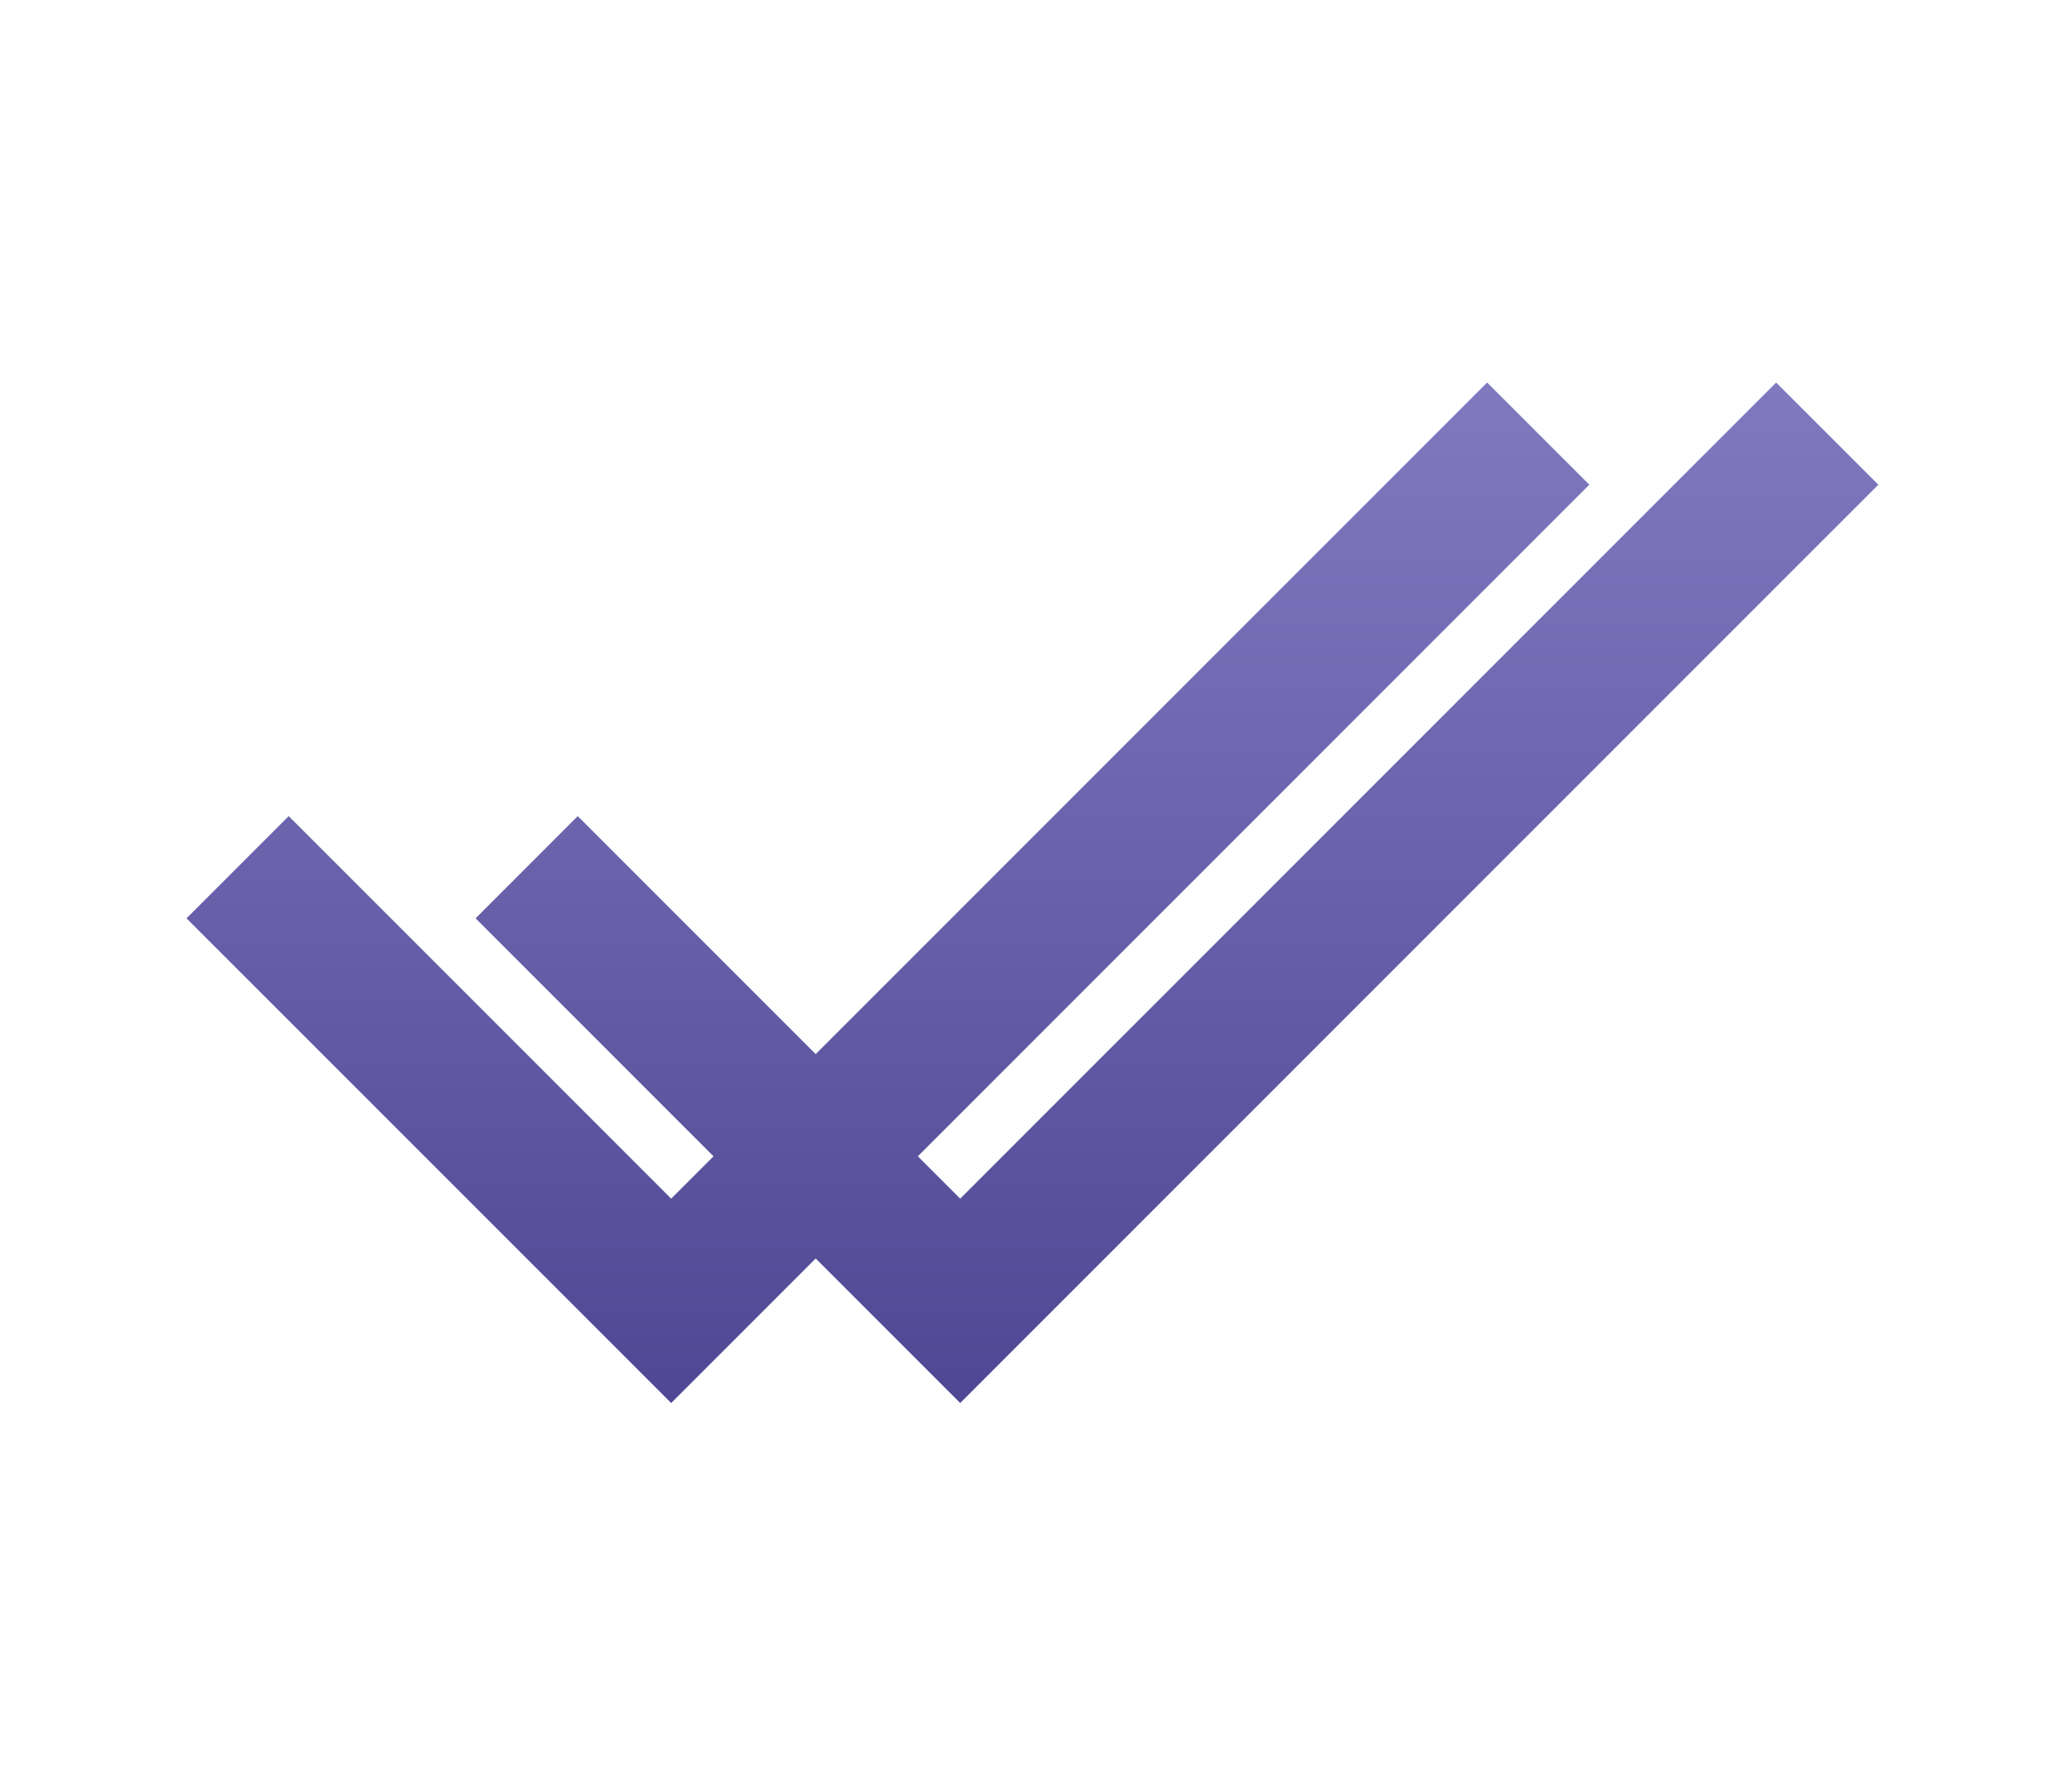
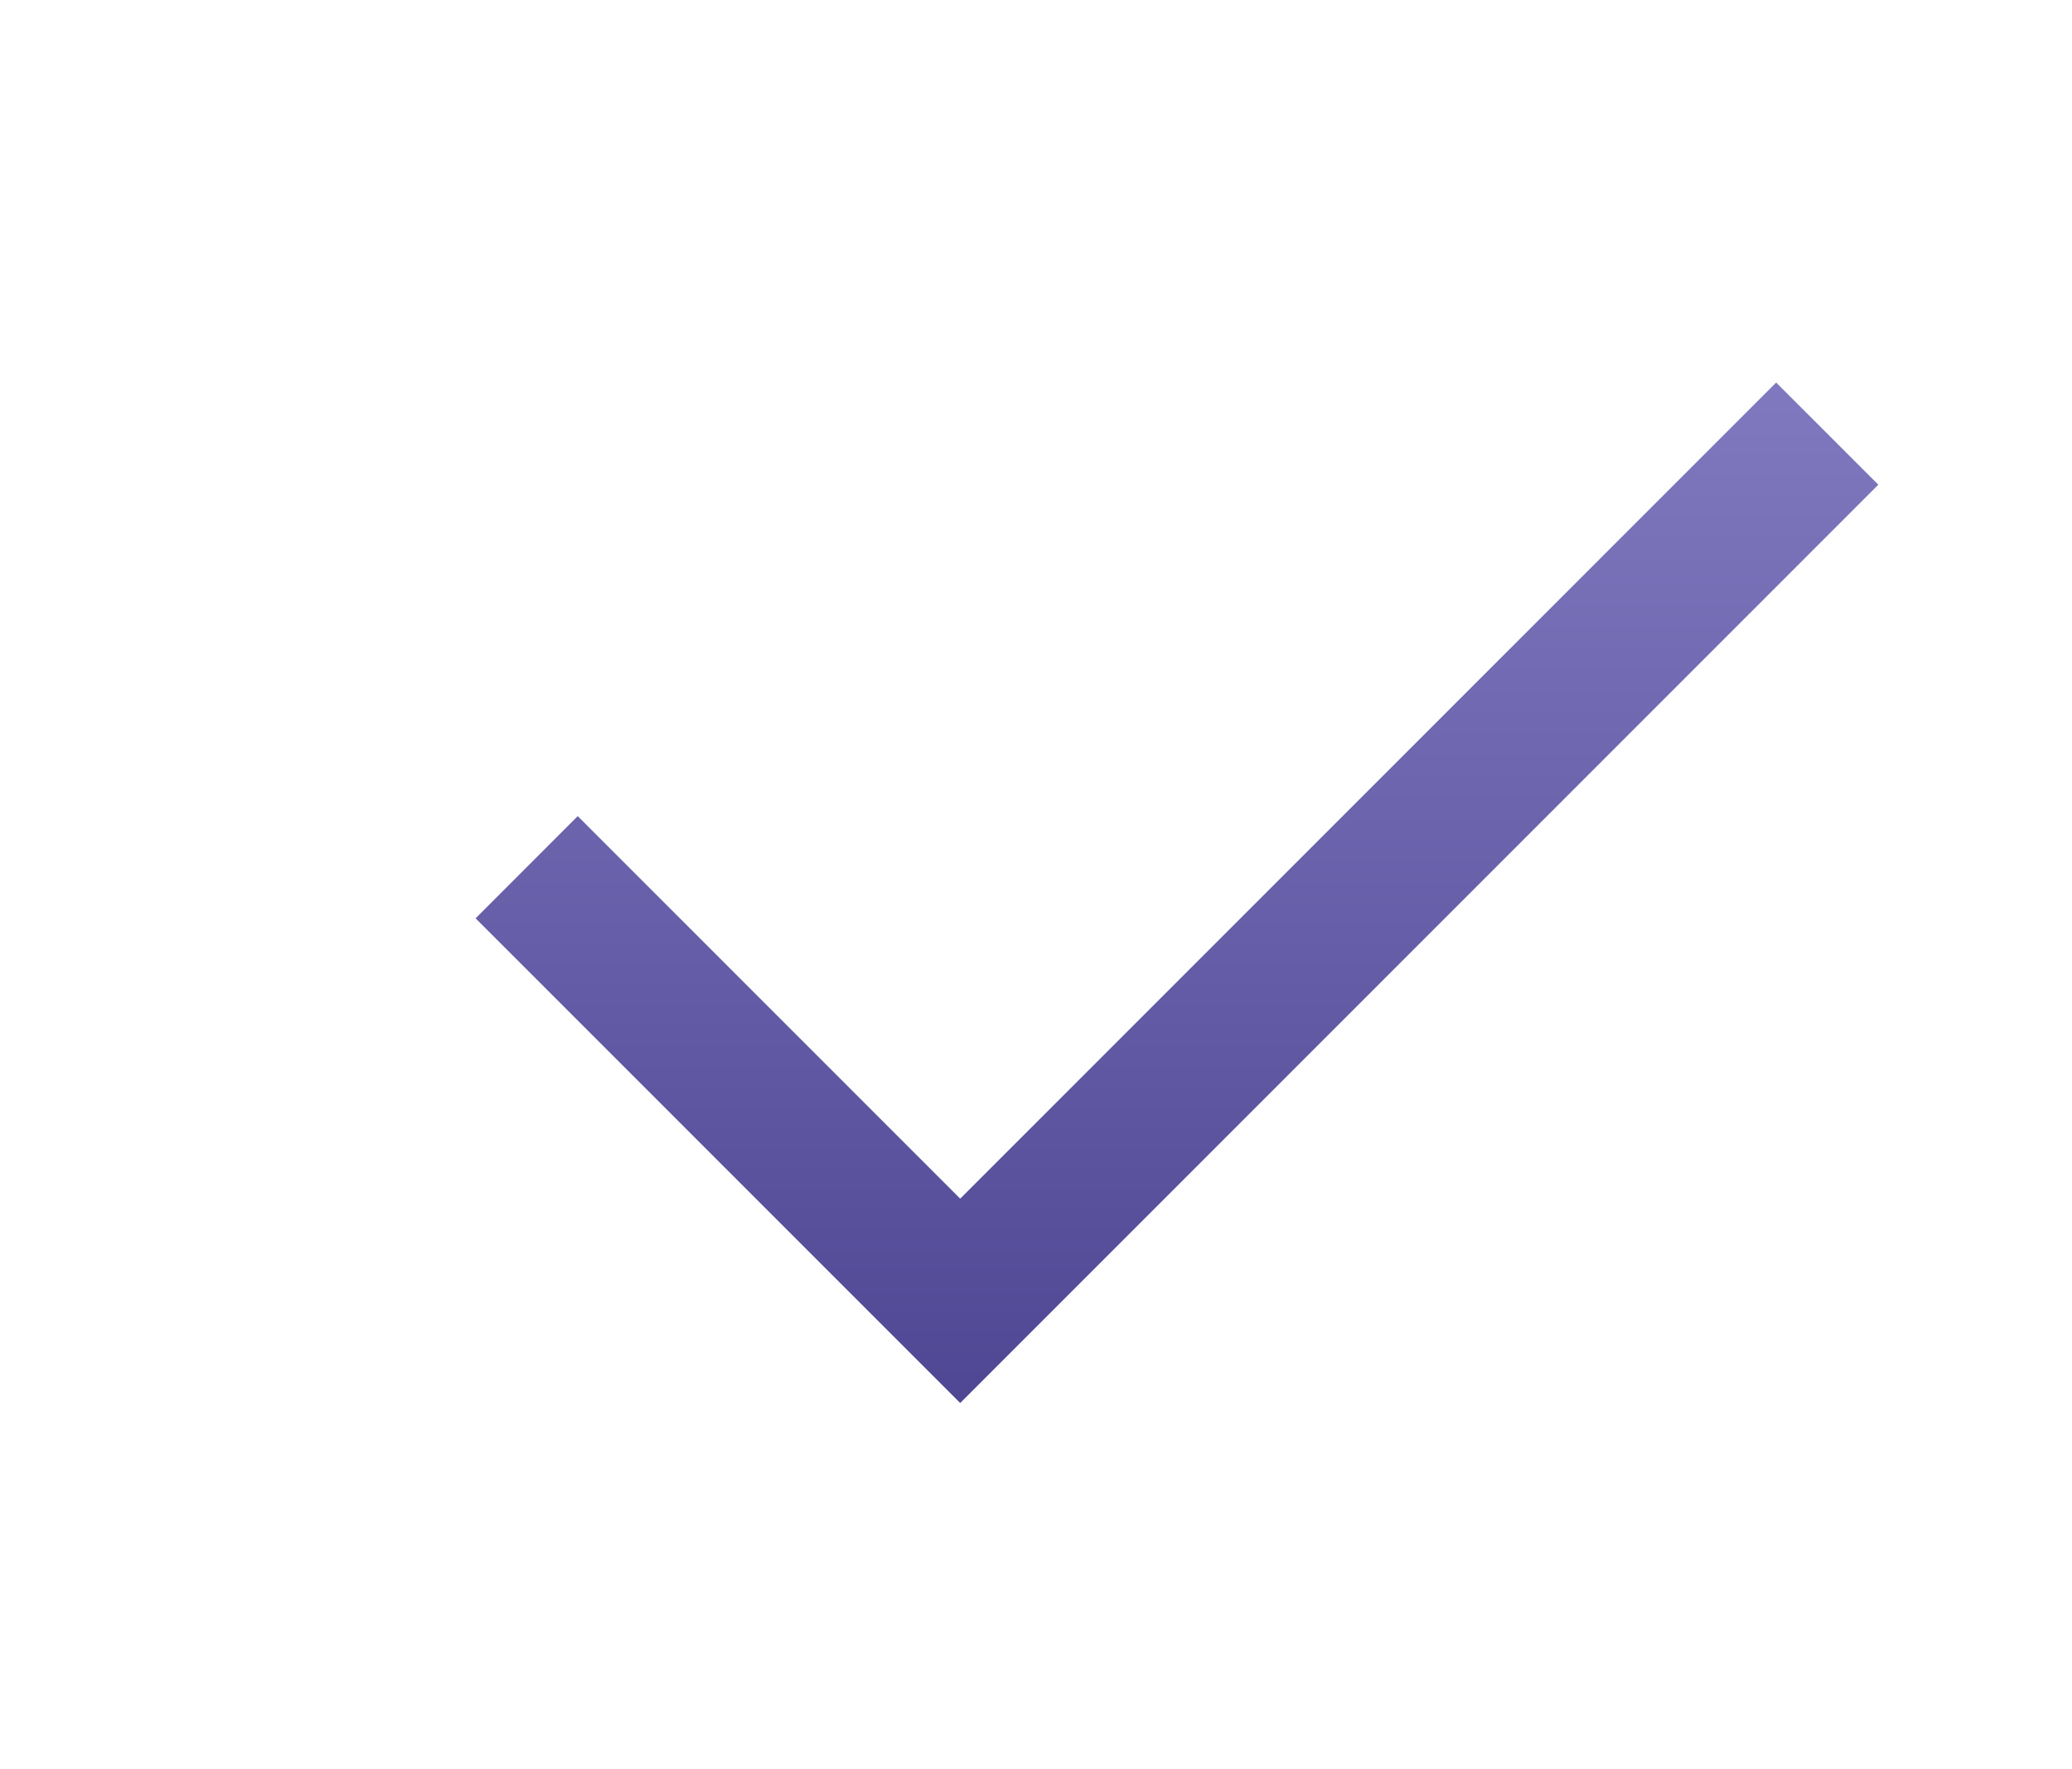
<svg xmlns="http://www.w3.org/2000/svg" width="41" height="35" viewBox="0 0 41 35" fill="none">
-   <path d="M13.281 27.757L3.691 18.168L5.713 16.146L13.281 23.714L29.427 7.568L31.449 9.589L13.281 27.757Z" fill="url(#paint0_linear_21_365)" />
  <path d="M19 27.757L9.411 18.168L11.432 16.146L19 23.714L35.146 7.568L37.168 9.589L19 27.757Z" fill="url(#paint1_linear_21_365)" />
  <defs>
    <linearGradient id="paint0_linear_21_365" x1="17.57" y1="7.568" x2="17.57" y2="27.757" gradientUnits="userSpaceOnUse">
      <stop stop-color="#8079BF" />
      <stop offset="1" stop-color="#504794" />
    </linearGradient>
    <linearGradient id="paint1_linear_21_365" x1="23.289" y1="7.568" x2="23.289" y2="27.757" gradientUnits="userSpaceOnUse">
      <stop stop-color="#8079BF" />
      <stop offset="1" stop-color="#504794" />
    </linearGradient>
  </defs>
</svg>